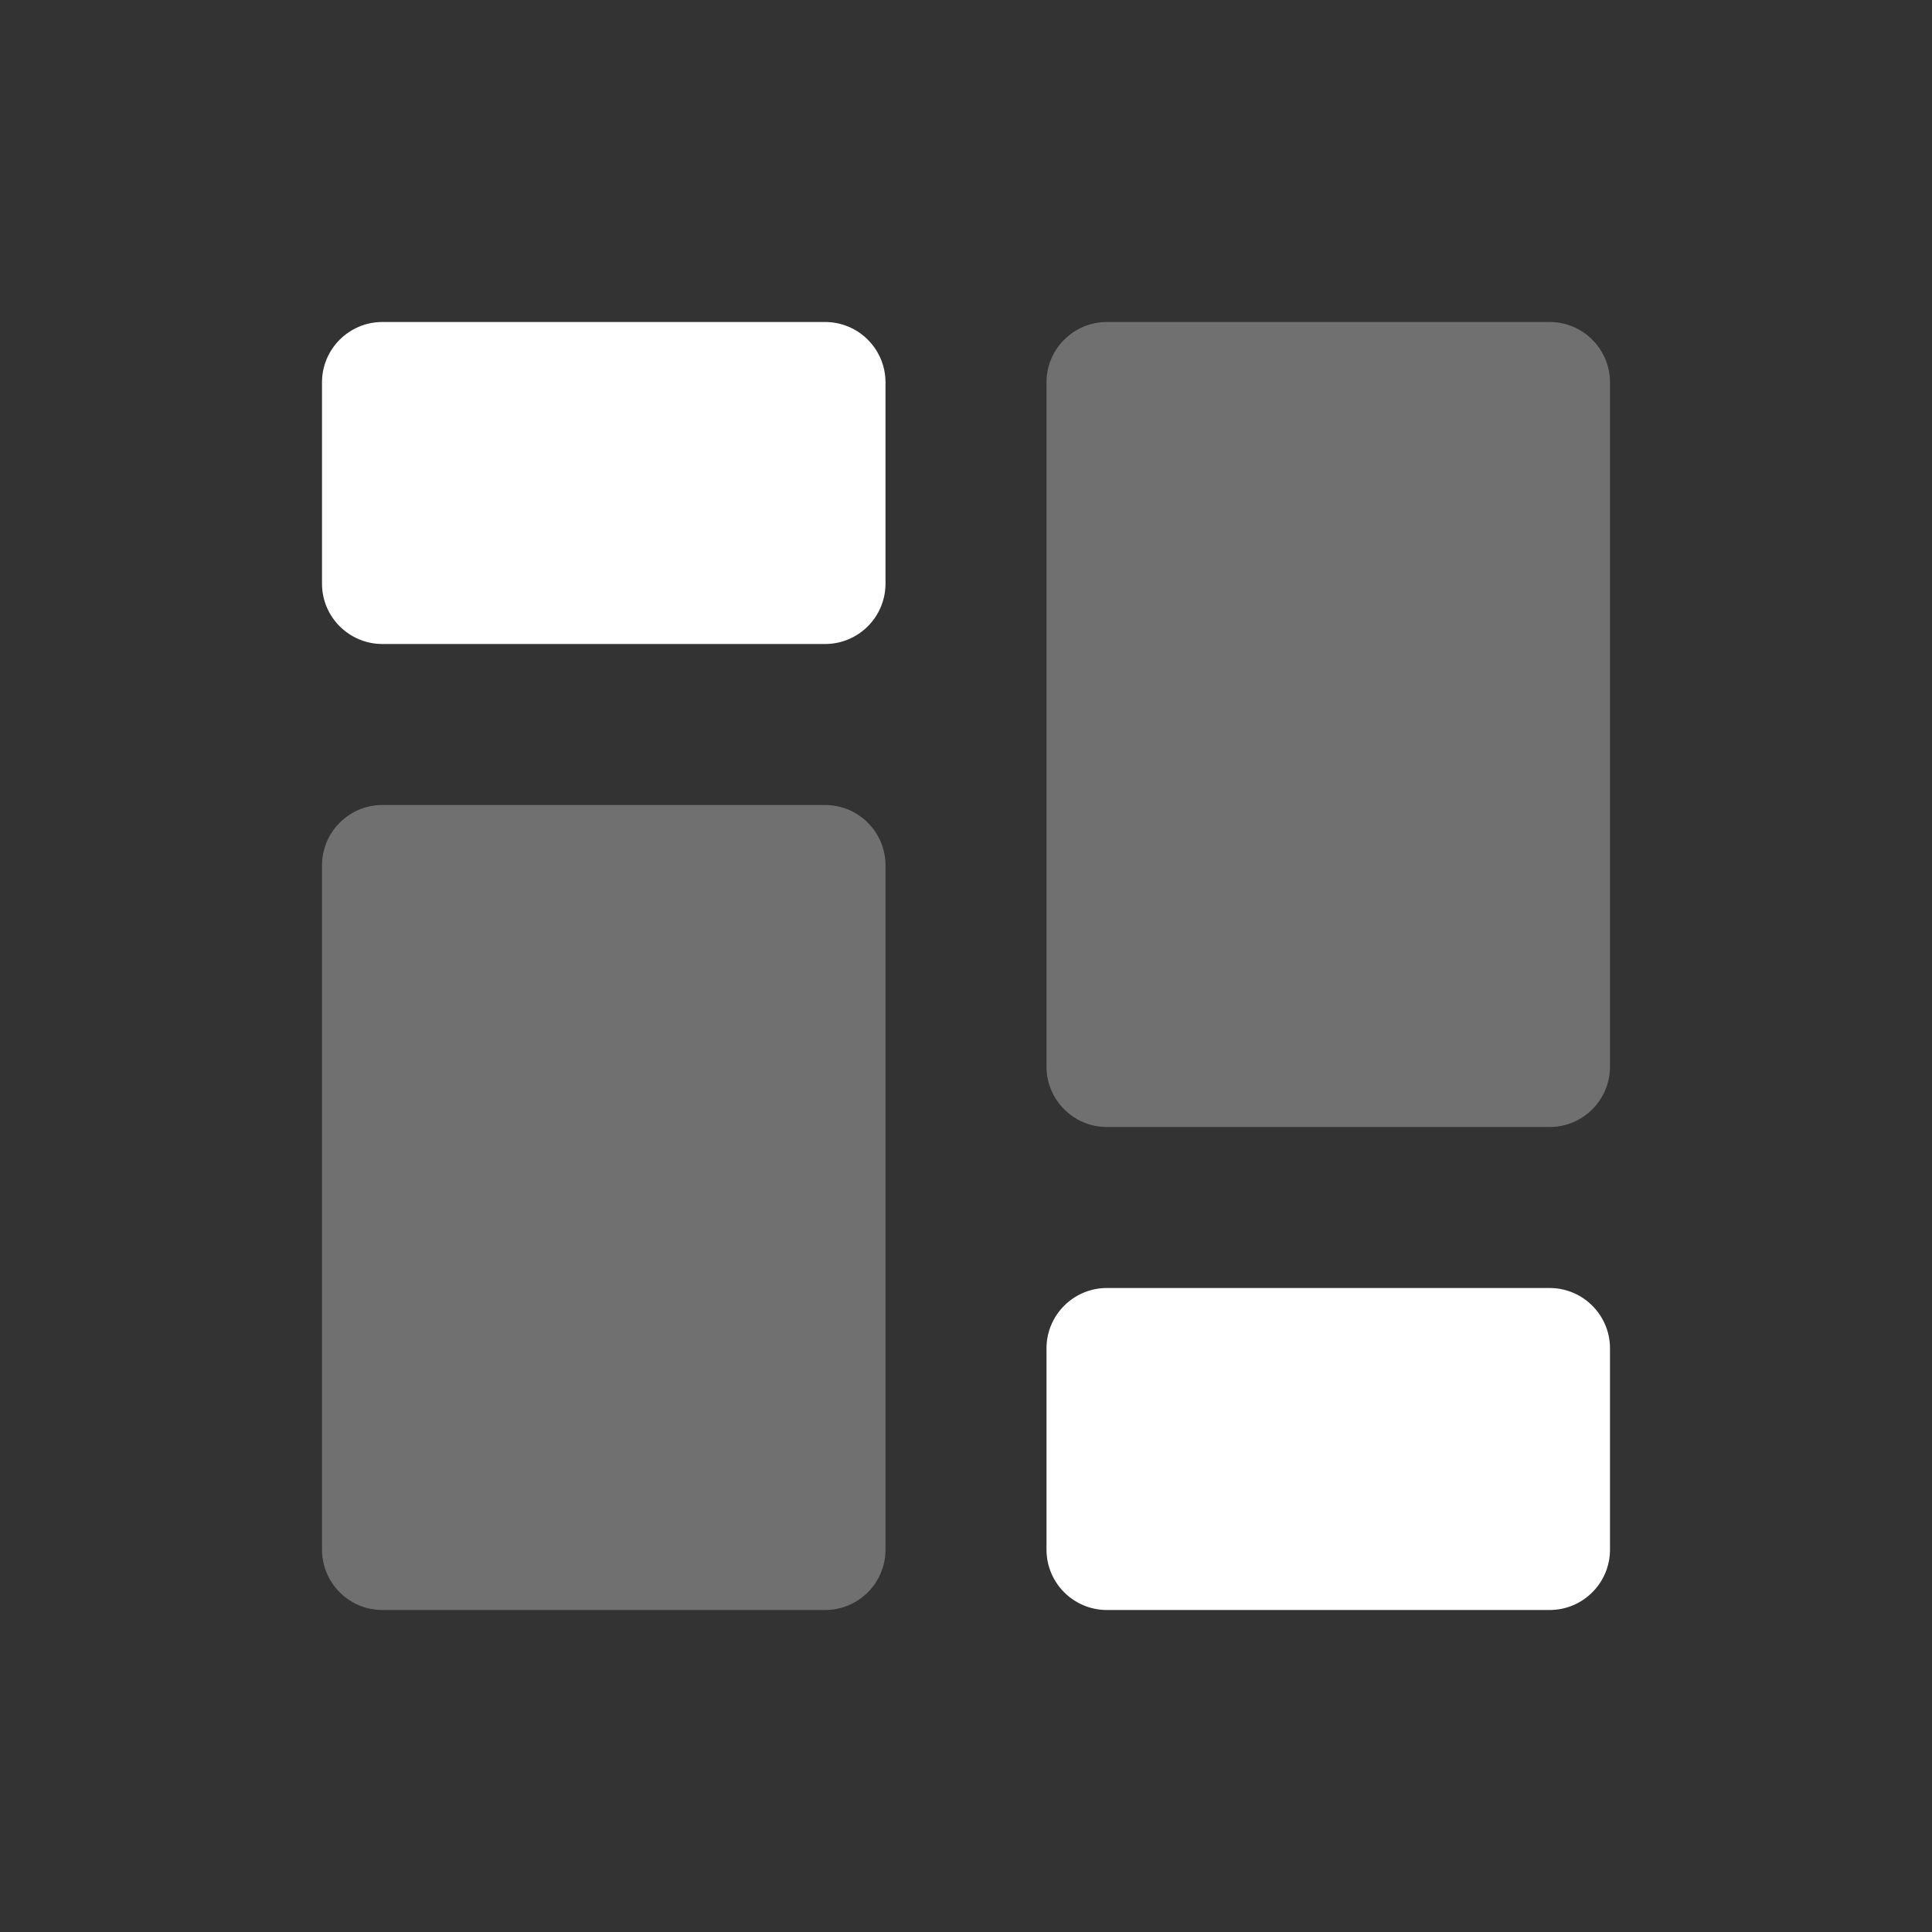
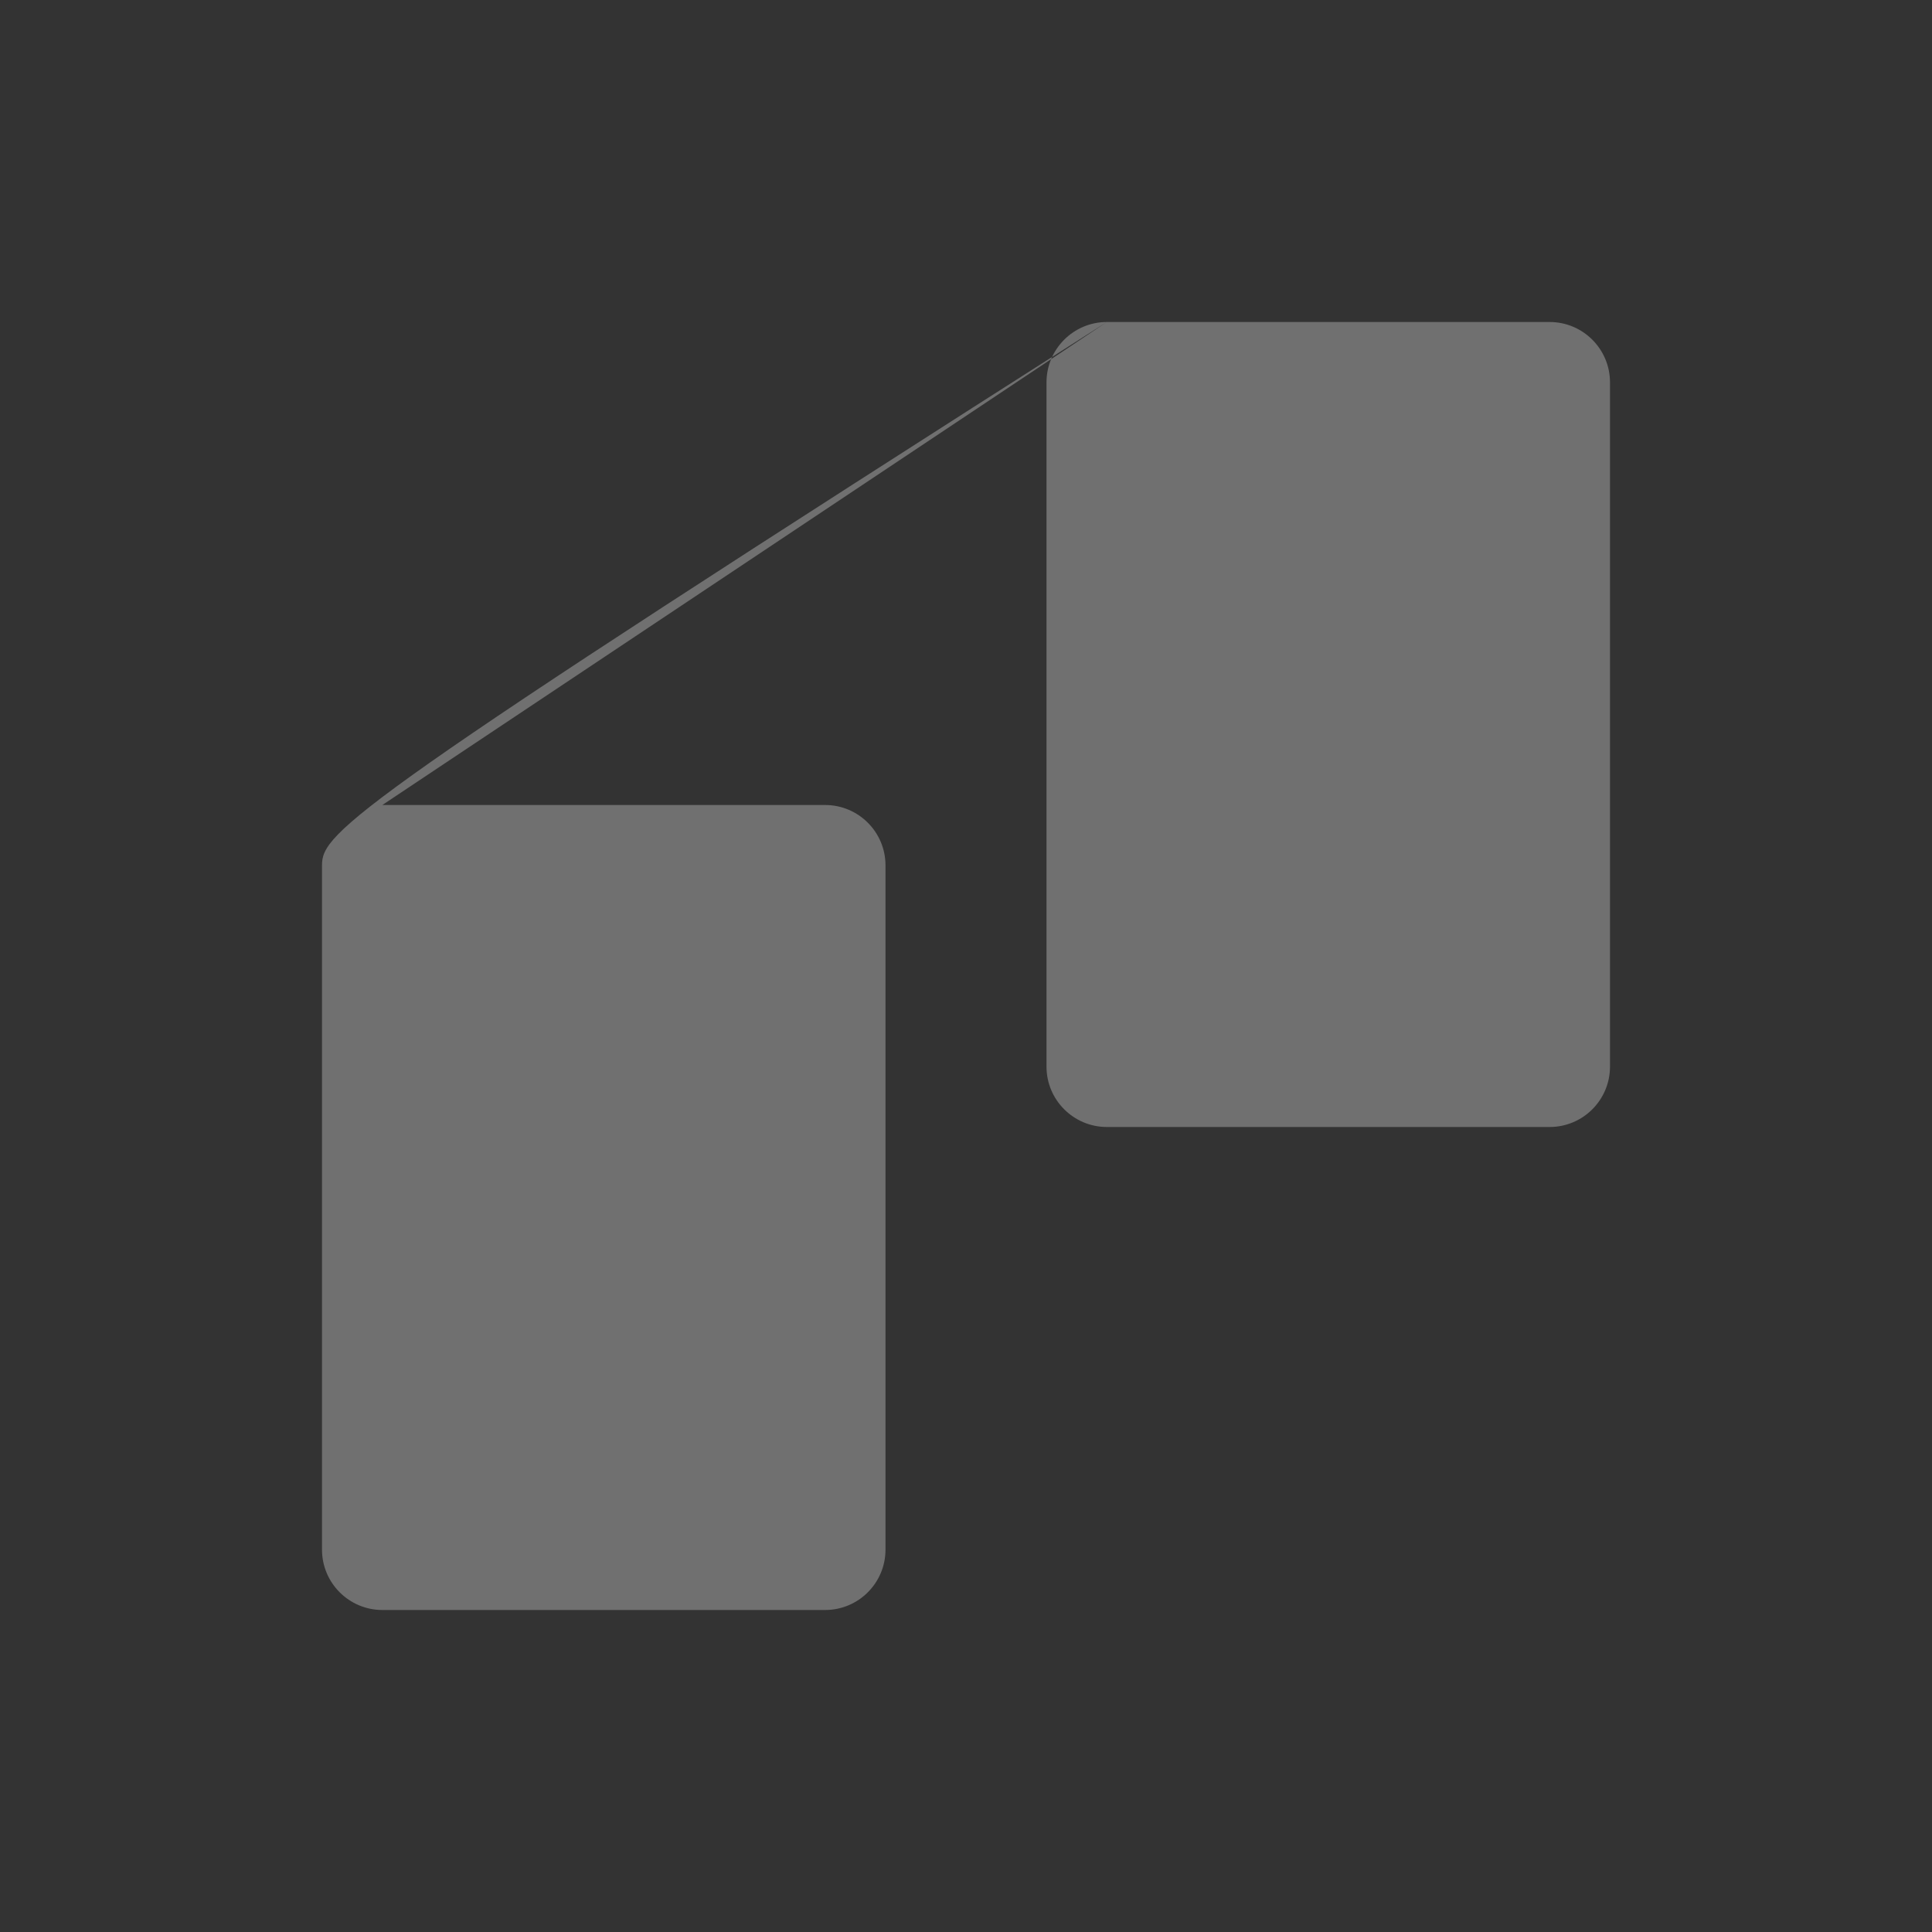
<svg xmlns="http://www.w3.org/2000/svg" width="48" height="48" viewBox="0 0 48 48" fill="none">
  <rect x="0" y="0" width="48" height="48" fill="#333333" stroke="none" />
-   <path fill-rule="evenodd" clip-rule="evenodd" d="M9.5 8C8.672 8 8 8.672 8 9.5V14.5C8 15.328 8.672 16 9.5 16H20.5C21.328 16 22 15.328 22 14.5V9.5C22 8.672 21.328 8 20.5 8H9.5ZM27.5 32C26.672 32 26 32.672 26 33.5V38.5C26 39.328 26.672 40 27.5 40H38.5C39.328 40 40 39.328 40 38.5V33.5C40 32.672 39.328 32 38.5 32H27.5Z" fill="white" />
-   <path opacity="0.3" fill-rule="evenodd" clip-rule="evenodd" d="M27.5 8C26.672 8 26 8.672 26 9.5V26.5C26 27.328 26.672 28 27.5 28H38.5C39.328 28 40 27.328 40 26.5V9.5C40 8.672 39.328 8 38.5 8H27.5ZM9.5 20C8.672 20 8 20.672 8 21.5V38.5C8 39.328 8.672 40 9.5 40H20.5C21.328 40 22 39.328 22 38.5V21.5C22 20.672 21.328 20 20.5 20H9.5Z" fill="white" />
+   <path opacity="0.3" fill-rule="evenodd" clip-rule="evenodd" d="M27.5 8C26.672 8 26 8.672 26 9.5V26.5C26 27.328 26.672 28 27.5 28H38.5C39.328 28 40 27.328 40 26.5V9.5C40 8.672 39.328 8 38.5 8H27.5ZC8.672 20 8 20.672 8 21.5V38.5C8 39.328 8.672 40 9.5 40H20.5C21.328 40 22 39.328 22 38.5V21.5C22 20.672 21.328 20 20.5 20H9.5Z" fill="white" />
</svg>